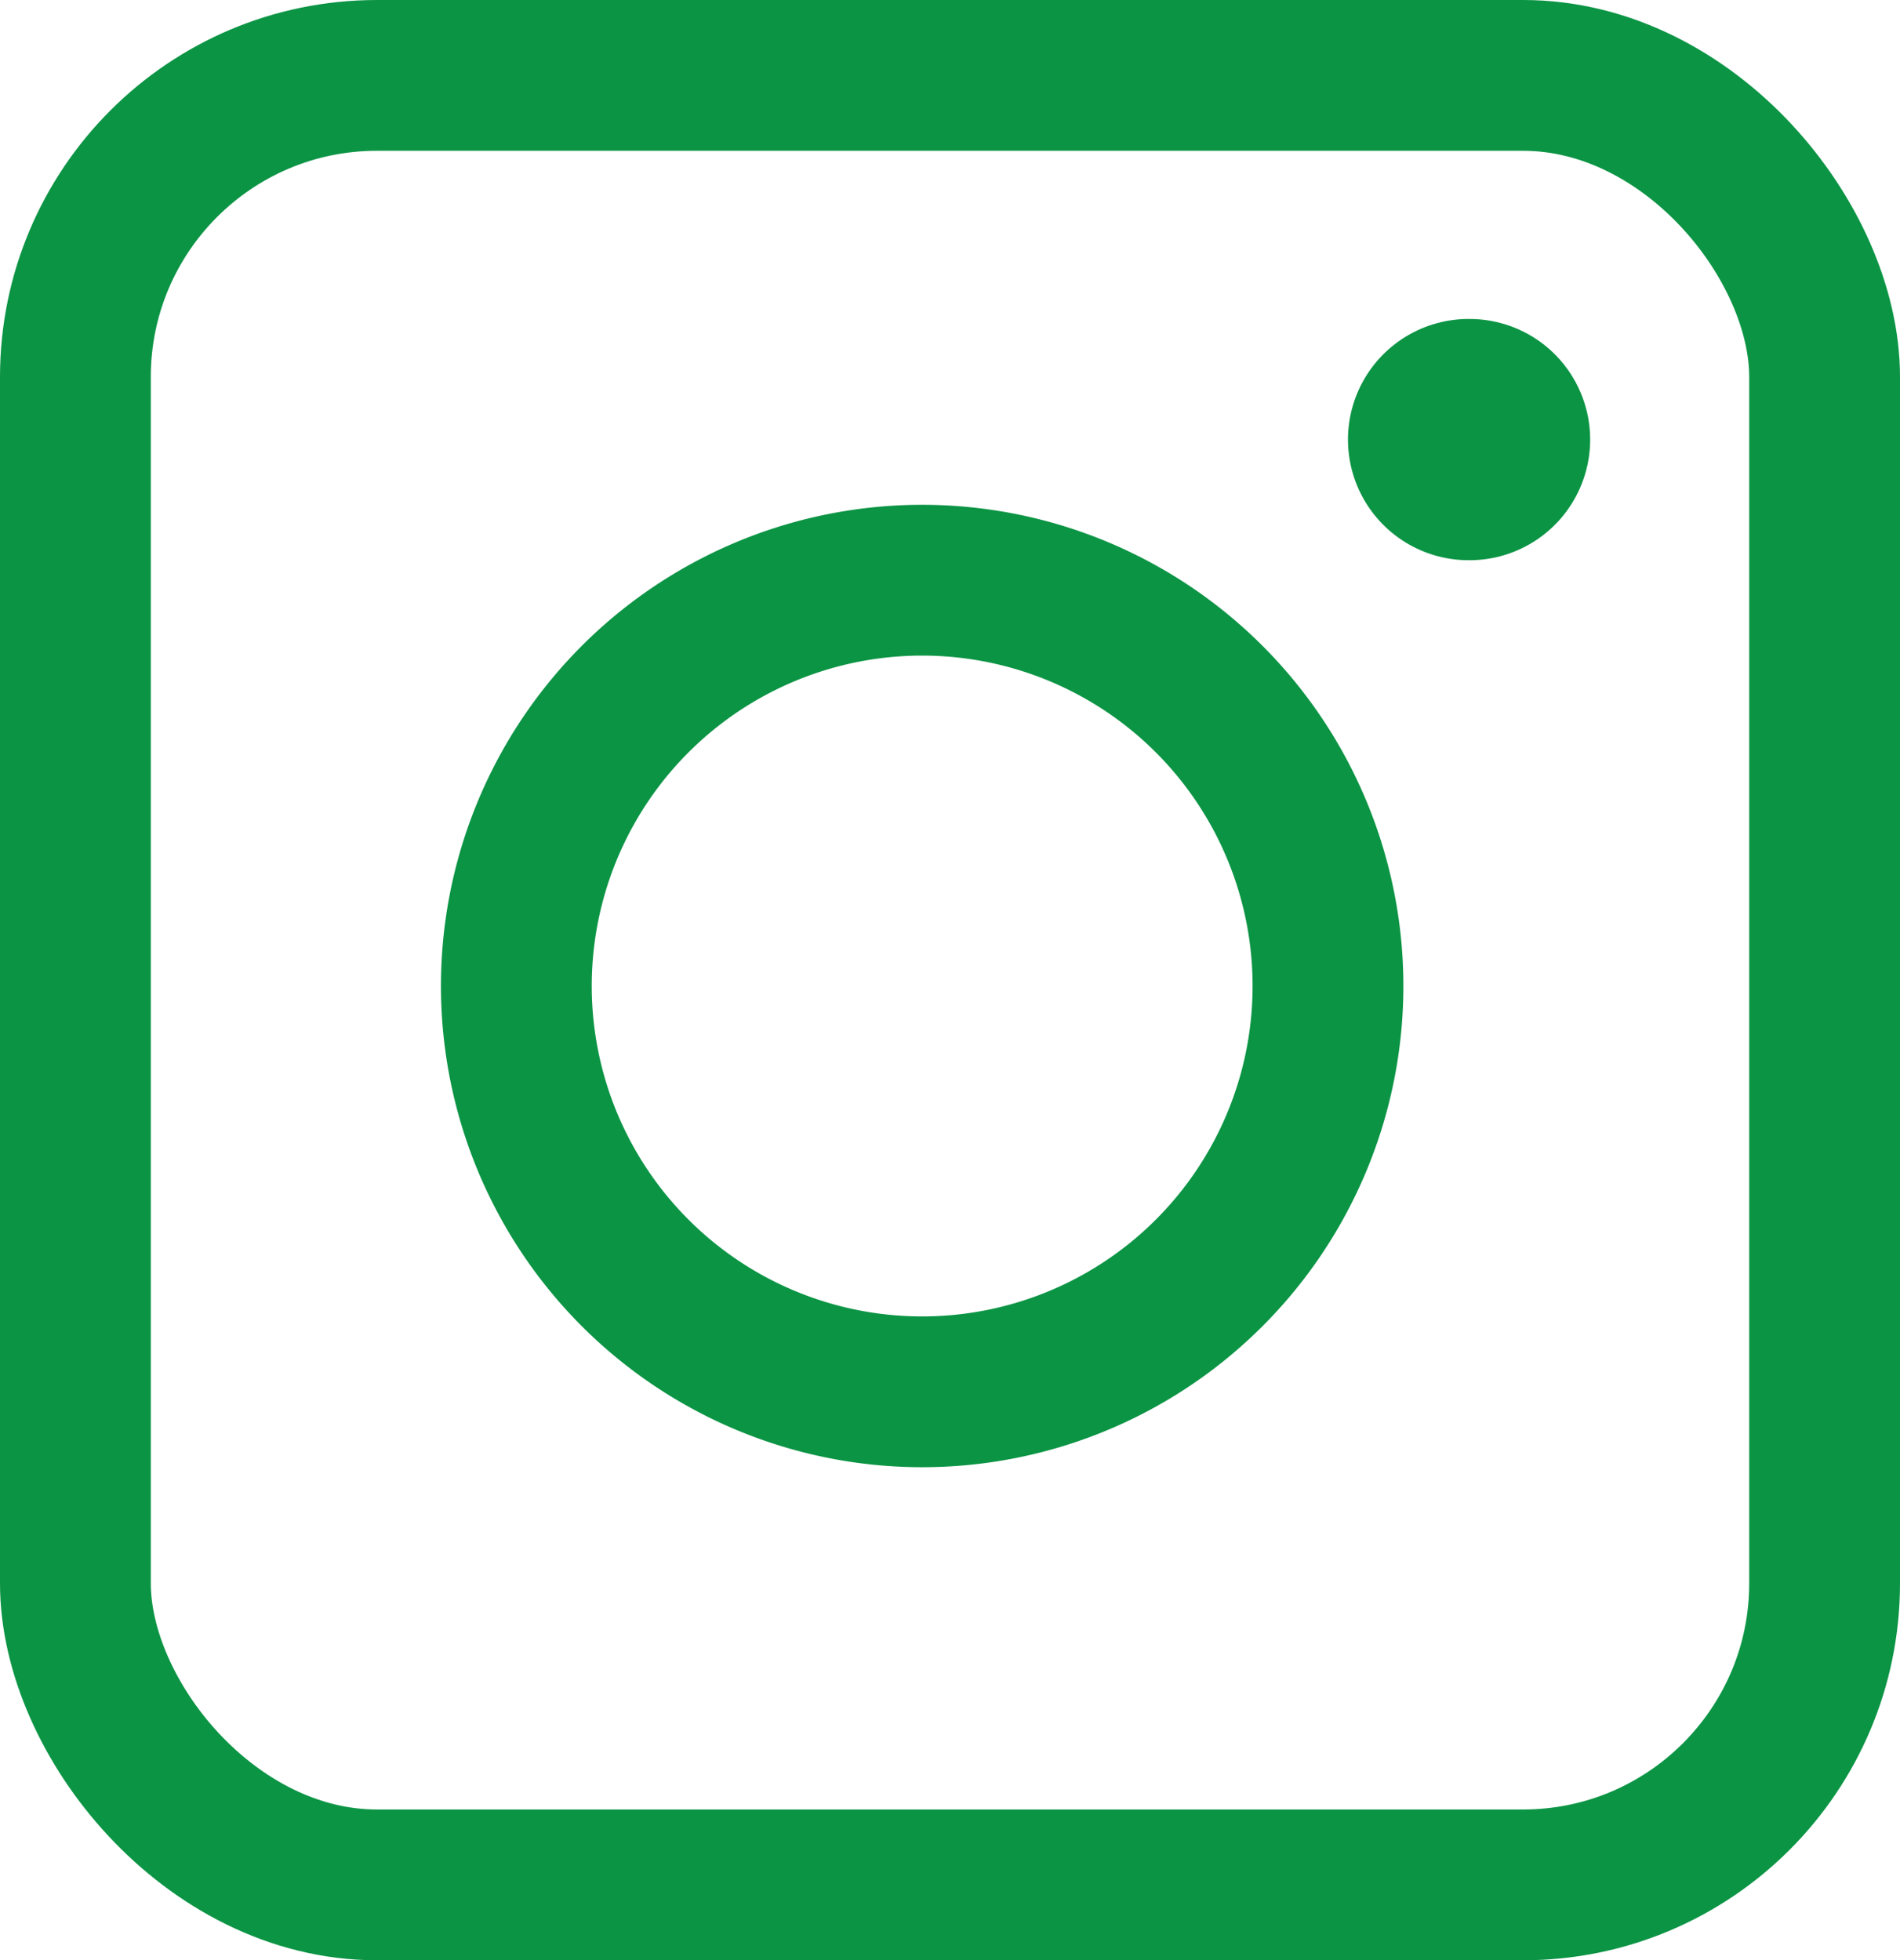
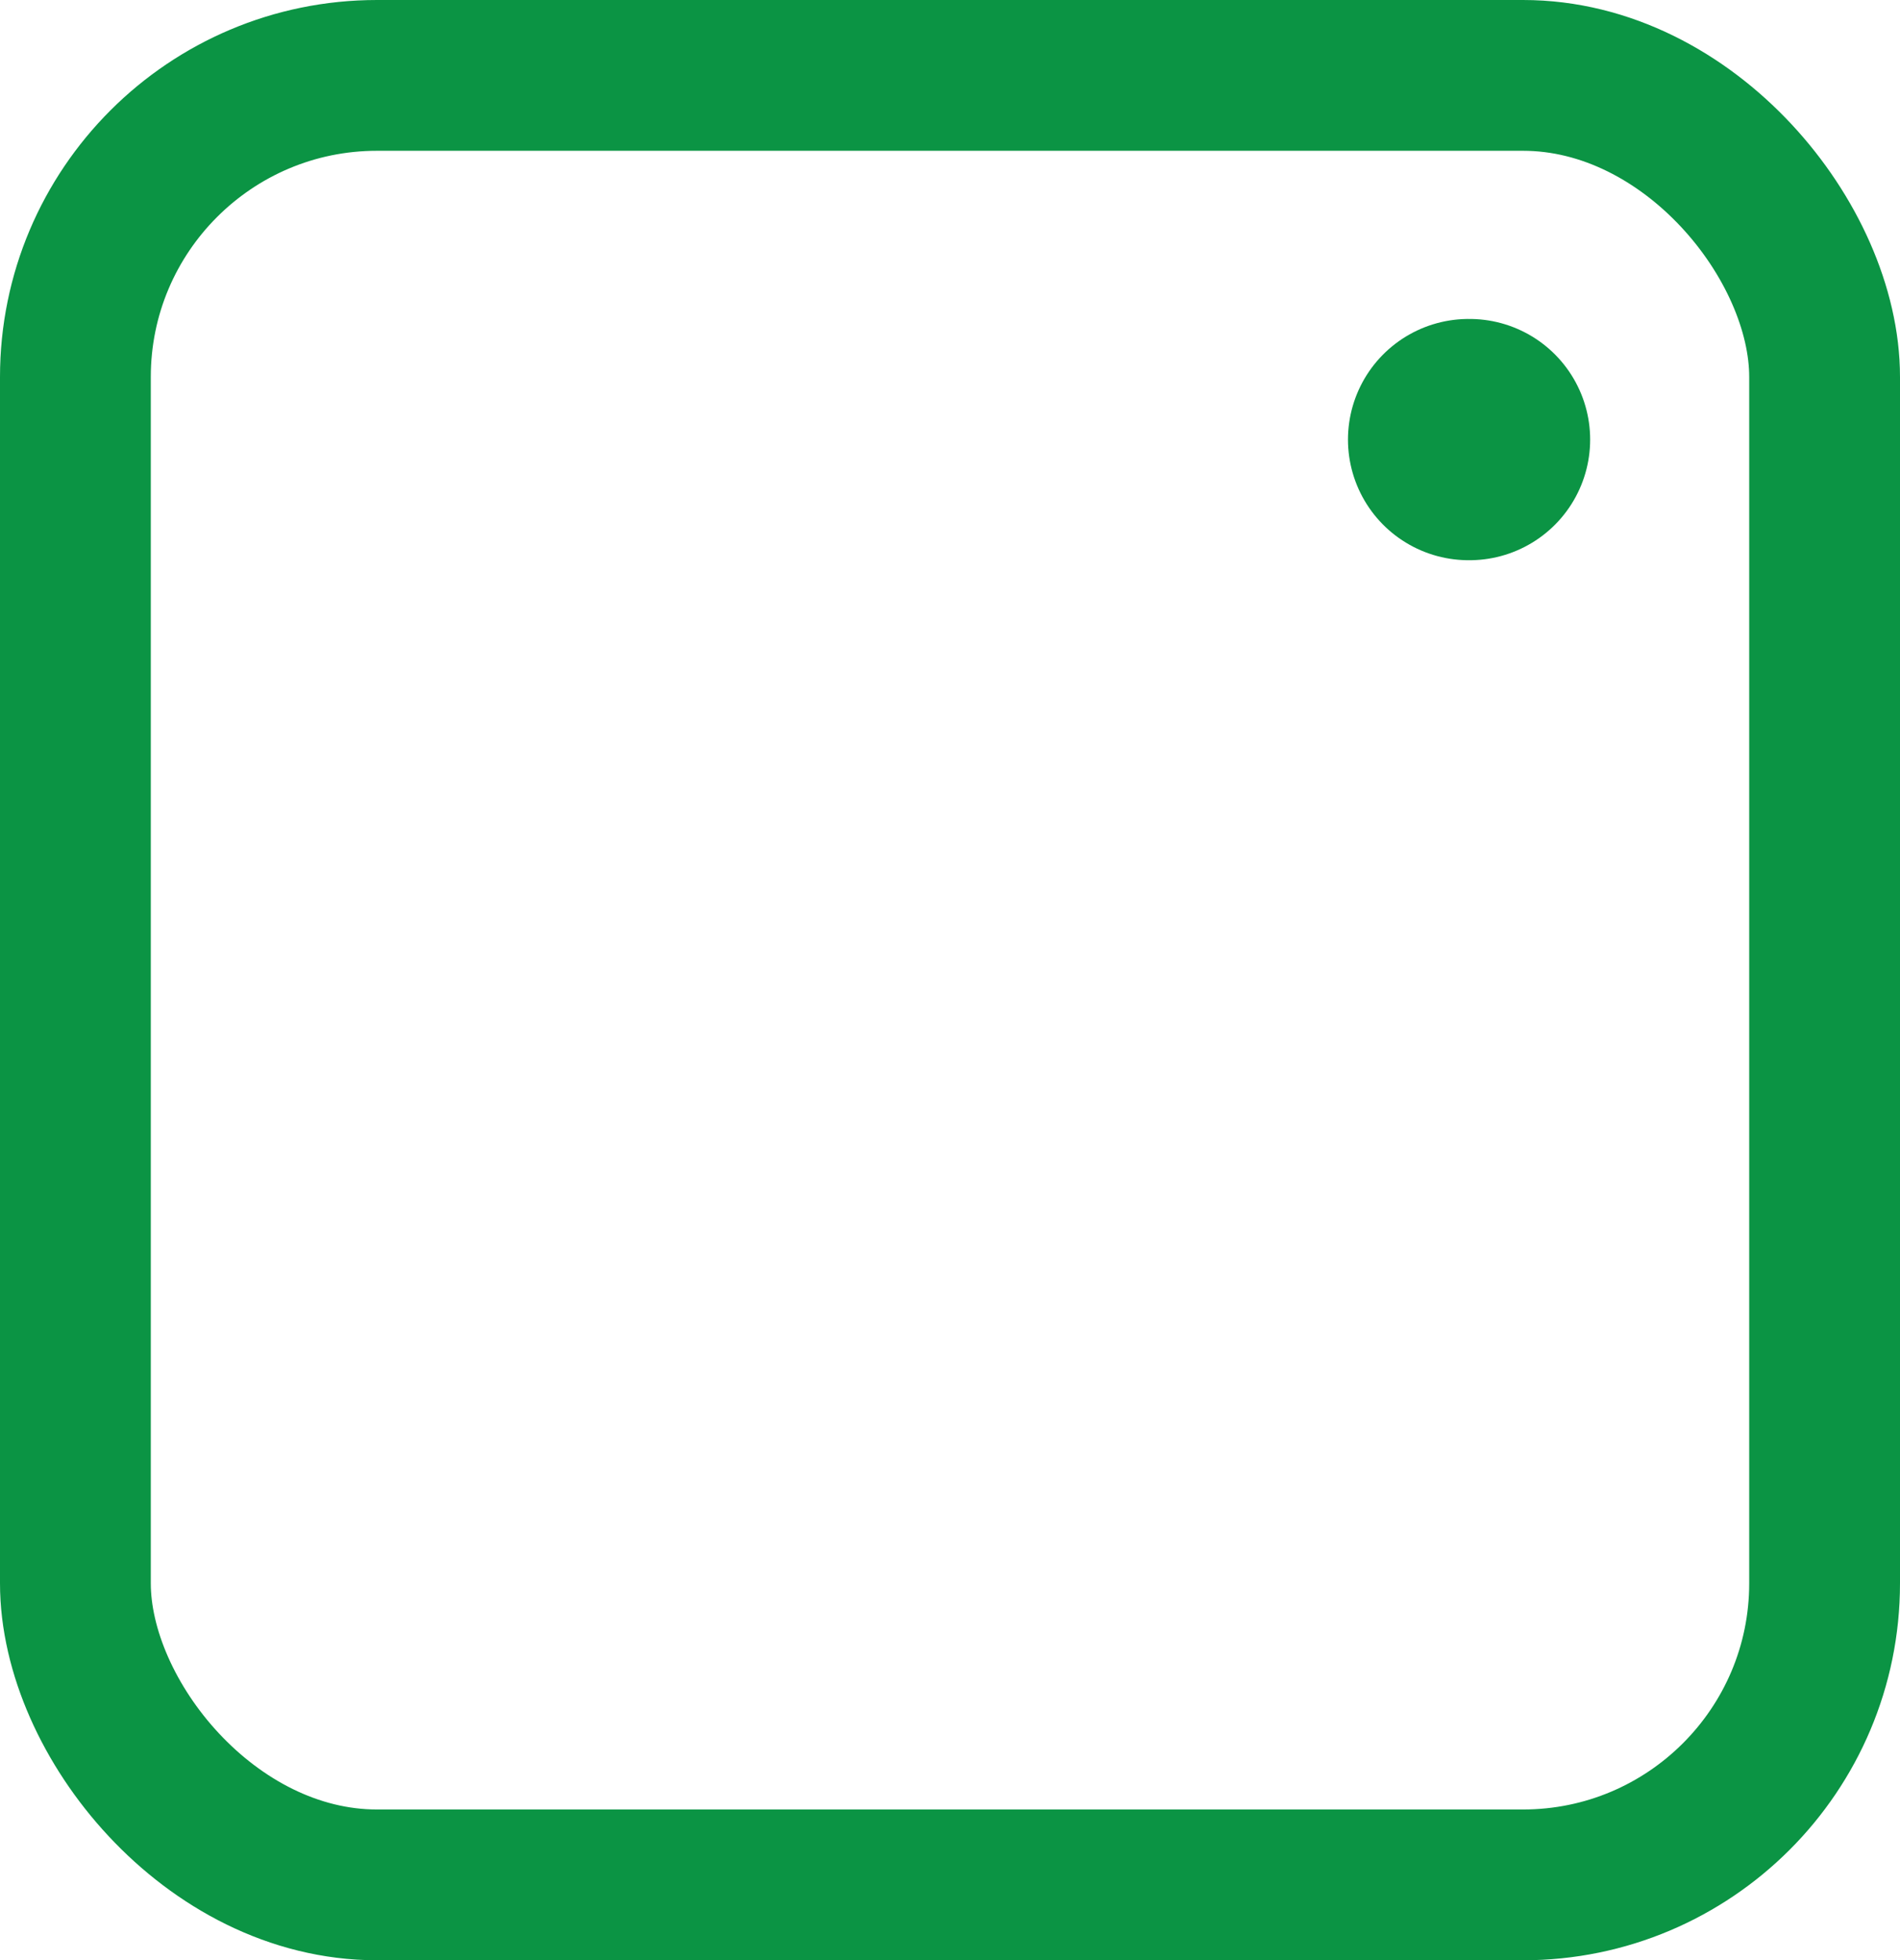
<svg xmlns="http://www.w3.org/2000/svg" width="31.5" height="32.5" viewBox="0 0 31.5 32.5">
  <g id="IG1" transform="translate(-1.512 -.512)" fill="none" stroke="#0B9444" stroke-linecap="round" stroke-linejoin="round">
    <rect id="Rectangle_63" data-name="Rectangle 63" width="29" height="30" rx="5" transform="translate(2.762 1.762)" stroke-width="2.5" />
-     <path id="Path_17" data-name="Path 17" d="M23.456 15.874a6.728 6.728 0 1 1-5.669-5.67 6.728 6.728 0 0 1 5.669 5.67z" stroke-width="2.5" />
    <path id="Line_20" data-name="Line 20" stroke-width="4" d="M25.86 7.8h.015" />
  </g>
</svg>